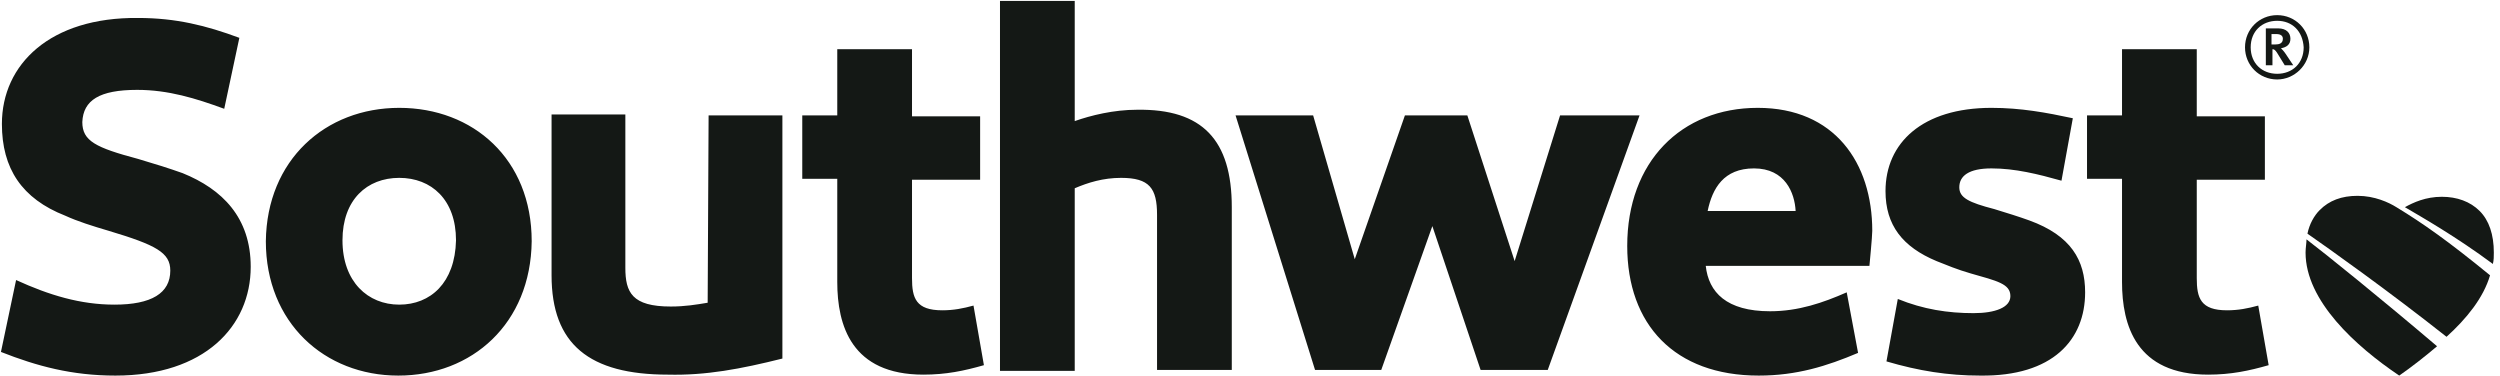
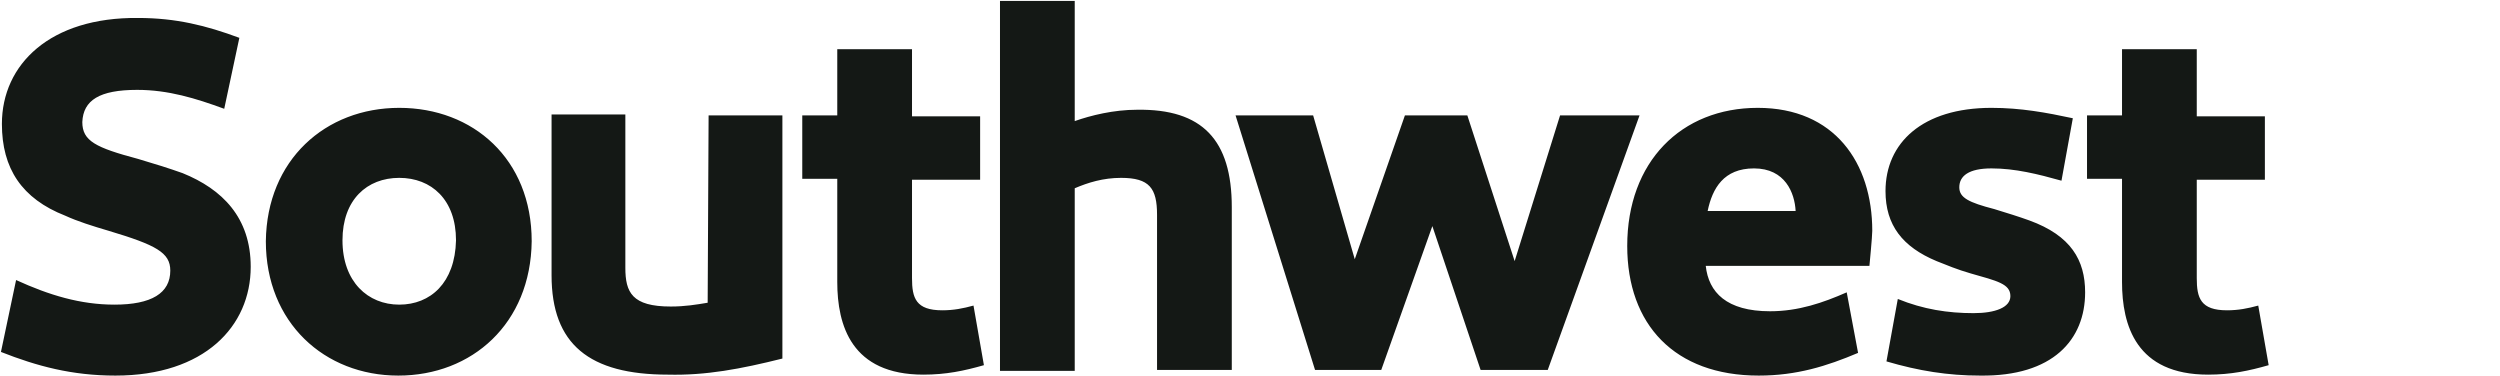
<svg xmlns="http://www.w3.org/2000/svg" width="213" height="32" viewBox="0 0 213 32" fill="none">
  <g clip-path="url(#clip0_7805_7880)">
-     <path d="M196.514 20.393C198.207 21.683 202.801 25.39 207.638 29.501C206.59 30.388 205.461 31.274 204.414 32C200.706 29.501 196.434 25.632 196.434 21.521C196.434 21.118 196.514 20.715 196.514 20.393ZM212.152 23.456C208.605 20.554 206.429 19.023 204.172 17.652C203.527 17.249 202.318 16.685 200.867 16.685C199.497 16.685 198.449 17.088 197.643 17.894C197.159 18.378 196.756 19.103 196.595 19.909C198.449 21.199 203.446 24.745 208.444 28.695C210.136 27.164 211.587 25.39 212.152 23.456ZM211.265 17.975C210.459 17.169 209.33 16.766 208.041 16.766C206.67 16.766 205.623 17.249 204.897 17.652C206.267 18.458 209.25 20.151 212.393 22.489C212.474 22.166 212.474 21.844 212.474 21.521C212.474 19.99 212.071 18.781 211.265 17.975Z" fill="#141815" />
    <path d="M34.016 9.189C27.728 9.189 22.731 13.622 22.65 20.554C22.65 27.486 27.648 32 33.935 32C40.222 32 45.22 27.567 45.3 20.554C45.3 13.541 40.303 9.189 34.016 9.189ZM34.016 25.955C31.356 25.955 29.179 24.02 29.179 20.474C29.179 17.008 31.275 15.154 34.016 15.154C36.756 15.154 38.852 17.008 38.852 20.474C38.771 24.101 36.675 25.955 34.016 25.955ZM21.361 22.73C21.361 27.808 17.411 32 9.834 32C6.126 32 3.144 31.194 0.081 29.985L1.371 23.859C4.192 25.149 6.852 25.955 9.754 25.955C12.897 25.955 14.509 24.987 14.509 23.053C14.509 21.521 13.3 20.877 9.27 19.668C7.9 19.264 6.61 18.861 5.562 18.378C1.854 16.927 0.162 14.348 0.162 10.559C0.162 5.481 4.272 1.451 11.769 1.531C14.993 1.531 17.572 2.176 20.393 3.224L19.104 9.269C16.686 8.383 14.348 7.657 11.688 7.657C8.464 7.657 7.094 8.544 7.013 10.398C7.013 12.01 8.142 12.574 11.769 13.541C13.139 13.944 14.429 14.348 15.557 14.751C18.942 16.121 21.361 18.539 21.361 22.73ZM60.373 9.834H66.66V30.549C63.114 31.436 60.131 32 56.907 31.919C50.217 31.919 46.993 29.34 46.993 23.456V9.753H53.28V22.811C53.28 24.907 53.844 26.116 57.149 26.116C58.358 26.116 59.325 25.955 60.293 25.793L60.373 9.834ZM104.948 17.652V31.516H98.58V18.297C98.58 16.04 97.935 15.154 95.517 15.154C93.985 15.154 92.696 15.557 91.567 16.04V31.597H85.199V0.081H91.567V10.317C92.938 9.834 94.872 9.35 96.887 9.35C102.449 9.269 104.948 11.929 104.948 17.652ZM131.869 31.516H126.147L122.036 19.264L117.683 31.516H112.041L105.27 9.834H111.88L115.426 22.086L119.698 9.834H125.018L129.048 22.247L132.917 9.834H139.688L131.869 31.516ZM177.653 24.907C177.653 28.937 174.912 32.081 168.706 32C165.965 32 163.466 31.597 160.726 30.791L161.693 25.471C163.869 26.358 165.965 26.68 168.141 26.68C169.995 26.68 171.285 26.196 171.285 25.229C171.285 24.181 170.157 23.939 167.9 23.295C166.771 22.972 165.804 22.569 164.998 22.247C162.096 21.038 160.645 19.184 160.645 16.282C160.645 12.171 163.789 9.189 169.673 9.189C172.172 9.189 174.348 9.592 176.605 10.075L175.638 15.395C173.623 14.831 171.688 14.348 169.673 14.348C167.738 14.348 166.932 14.992 166.932 15.96C166.932 16.846 167.738 17.249 169.915 17.814C170.963 18.136 172.01 18.458 172.897 18.781C176.444 20.07 177.653 22.166 177.653 24.907ZM159.517 19.668C159.517 13.864 156.293 9.189 149.764 9.189C143.235 9.189 138.64 13.783 138.64 20.957C138.64 27.647 142.67 32 149.844 32C153.068 32 155.648 31.194 158.308 30.066L157.34 24.907C155.325 25.793 153.23 26.519 150.812 26.519C147.104 26.519 145.572 24.907 145.33 22.65H159.275C159.275 22.65 159.517 20.151 159.517 19.668ZM145.492 17.975C145.895 16.04 146.862 14.348 149.441 14.348C152.101 14.348 152.907 16.443 152.988 17.975H145.492ZM193.29 31.113C191.597 31.597 190.066 31.919 188.131 31.919C182.005 31.919 180.796 27.728 180.796 24.02V15.234H177.814V9.834H180.796V4.191H187.164V9.914H192.968V15.315H187.164V23.698C187.164 25.39 187.487 26.438 189.743 26.438C190.711 26.438 191.517 26.277 192.403 26.035L193.29 31.113ZM83.829 31.113C82.136 31.597 80.605 31.919 78.671 31.919C72.544 31.919 71.335 27.728 71.335 24.02V15.234H68.353V9.834H71.335V4.191H77.703V9.914H83.507V15.315H77.703V23.698C77.703 25.39 78.026 26.438 80.283 26.438C81.25 26.438 82.056 26.277 82.942 26.035L83.829 31.113Z" fill="#141815" />
-     <path d="M194.016 6.771C192.484 6.771 191.275 5.562 191.275 4.03C191.275 2.499 192.484 1.29 194.016 1.29C195.547 1.29 196.757 2.499 196.757 4.03C196.757 5.562 195.467 6.771 194.016 6.771ZM194.016 1.773C192.726 1.773 191.759 2.66 191.759 4.03C191.759 5.4 192.726 6.287 194.016 6.287C195.306 6.287 196.273 5.4 196.273 4.03C196.192 2.66 195.306 1.773 194.016 1.773ZM194.661 5.562L194.016 4.514C193.855 4.272 193.774 4.191 193.613 4.191V5.562H193.049V2.418H194.097C194.822 2.418 195.144 2.821 195.144 3.305C195.144 3.788 194.822 4.03 194.338 4.111C194.419 4.191 194.58 4.353 194.741 4.594L195.386 5.562H194.661ZM193.935 2.902H193.532V3.788H193.855C194.177 3.788 194.5 3.708 194.5 3.305C194.5 3.063 194.338 2.902 193.935 2.902Z" fill="#141815" />
  </g>
  <defs>
    <clipPath id="clip0_7805_7880">
      <rect width="213" height="32" fill="white" />
    </clipPath>
  </defs>
</svg>